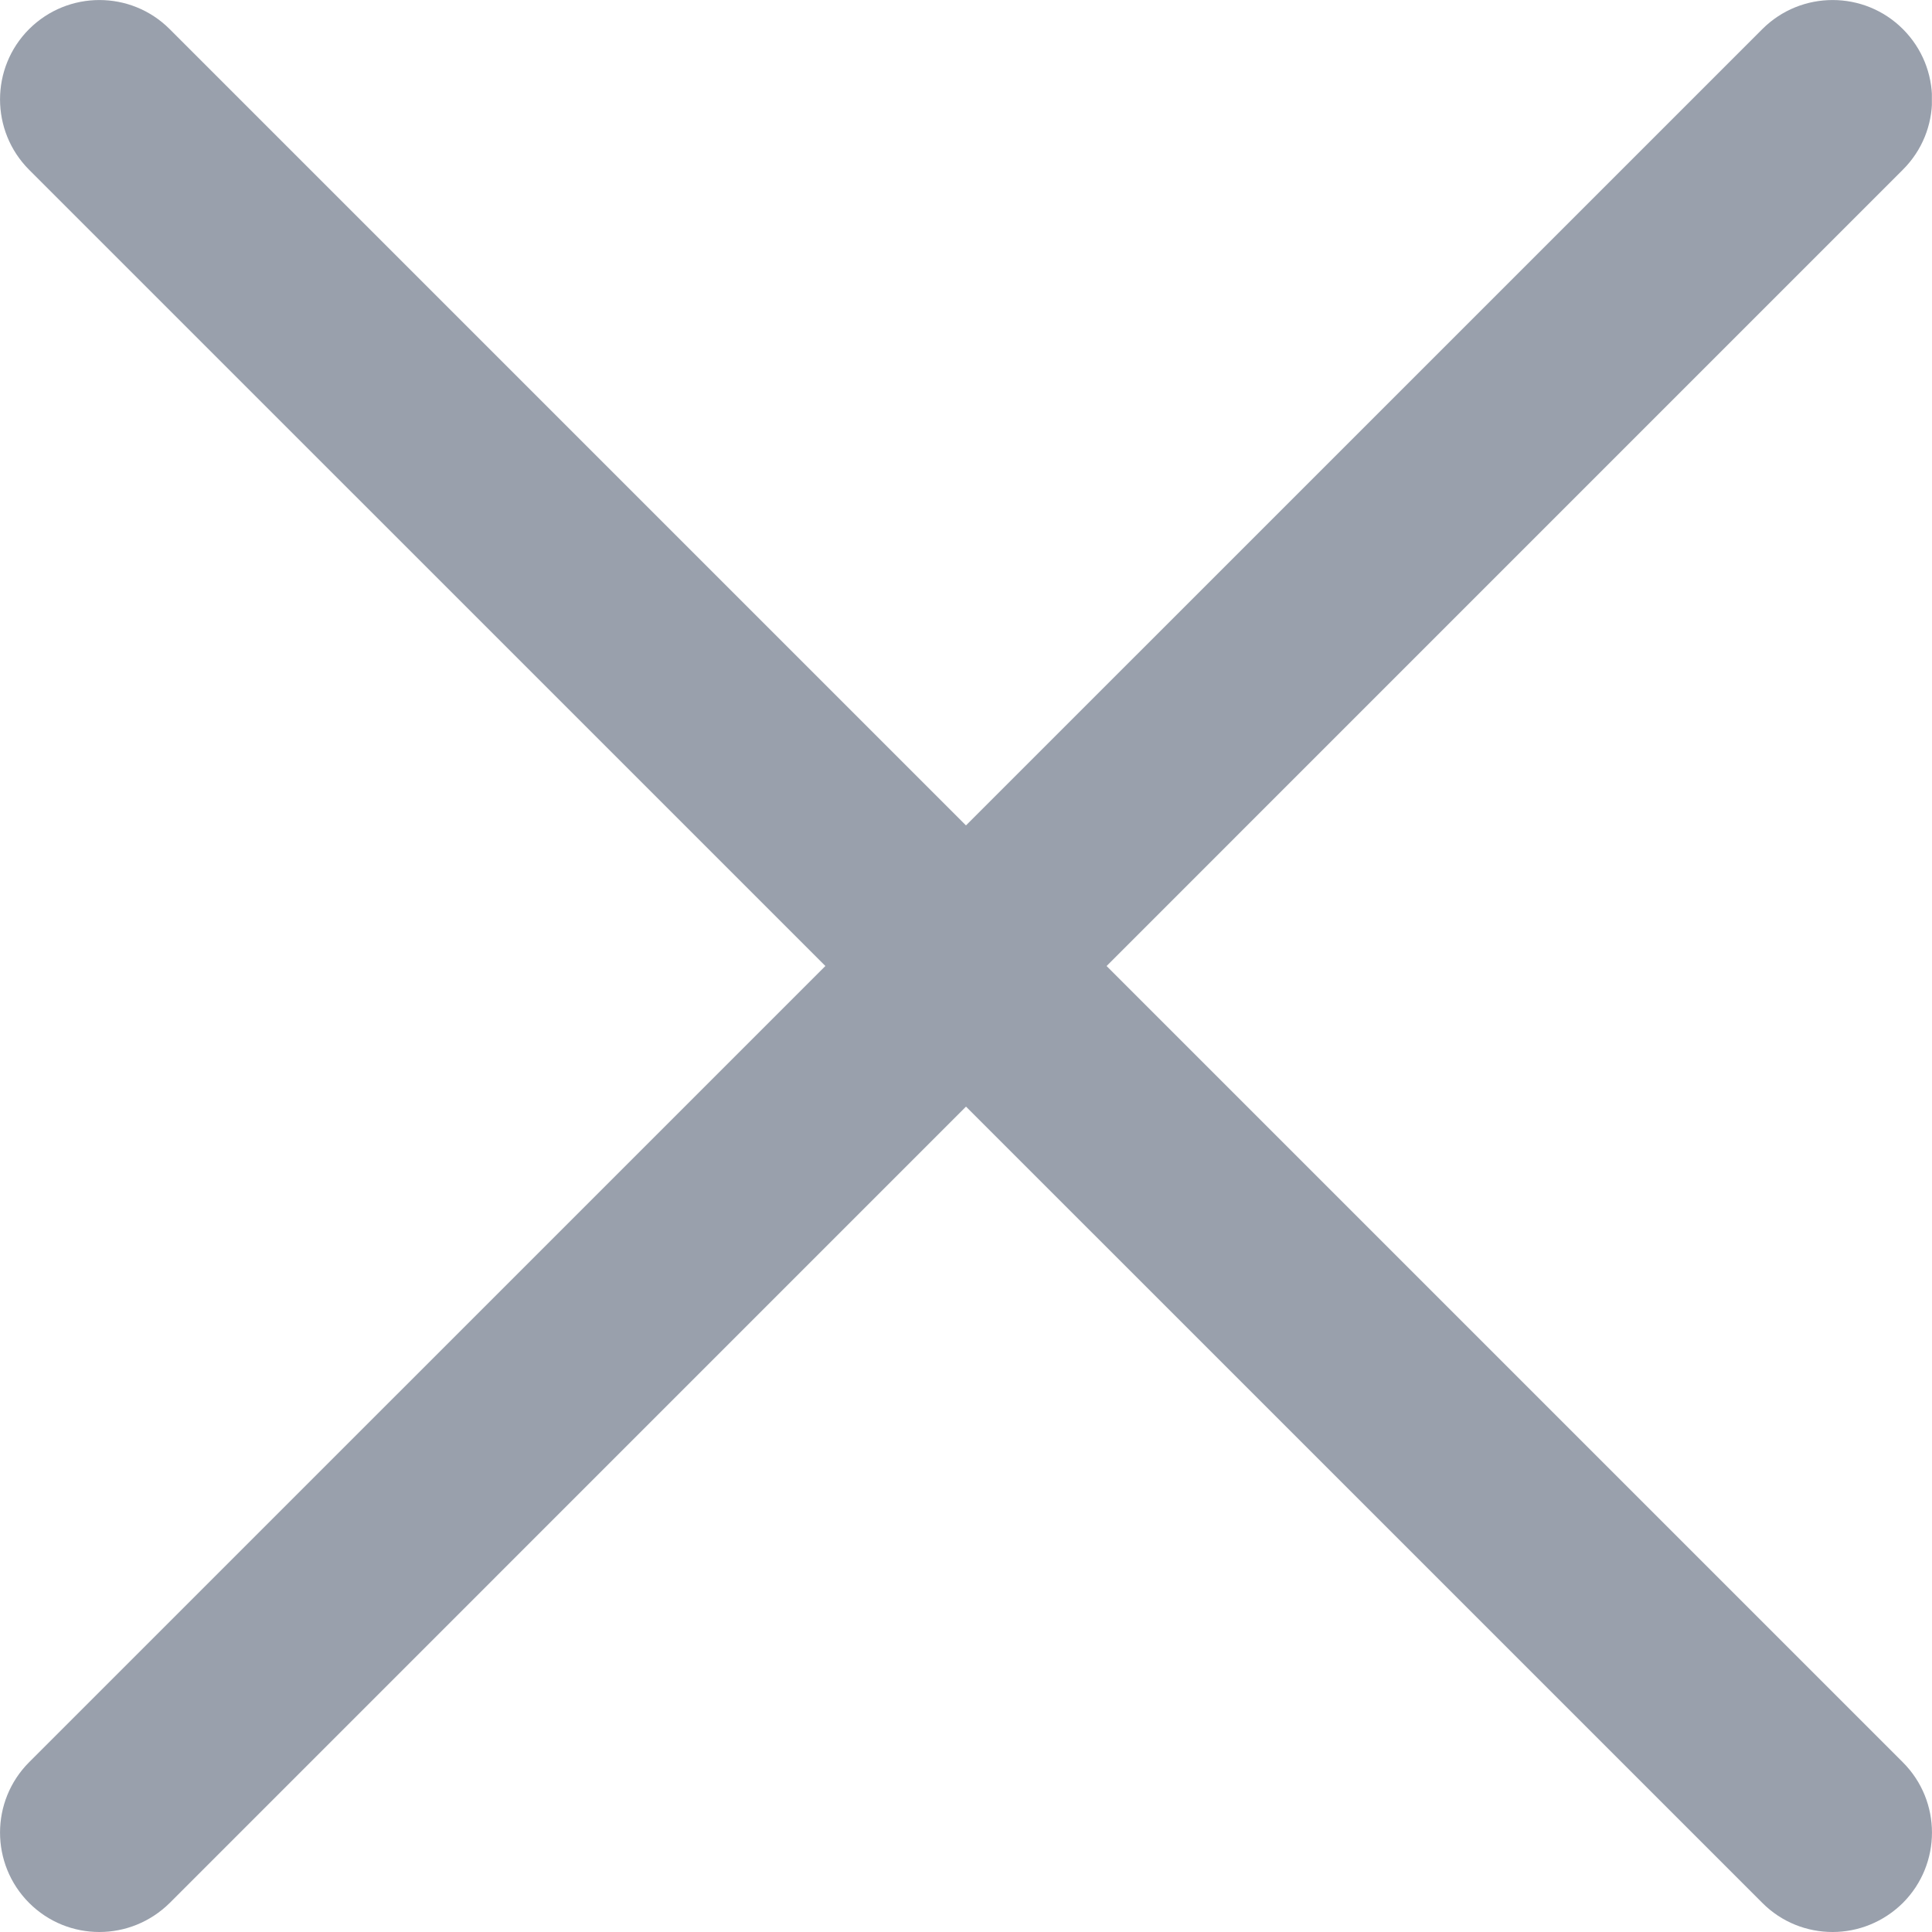
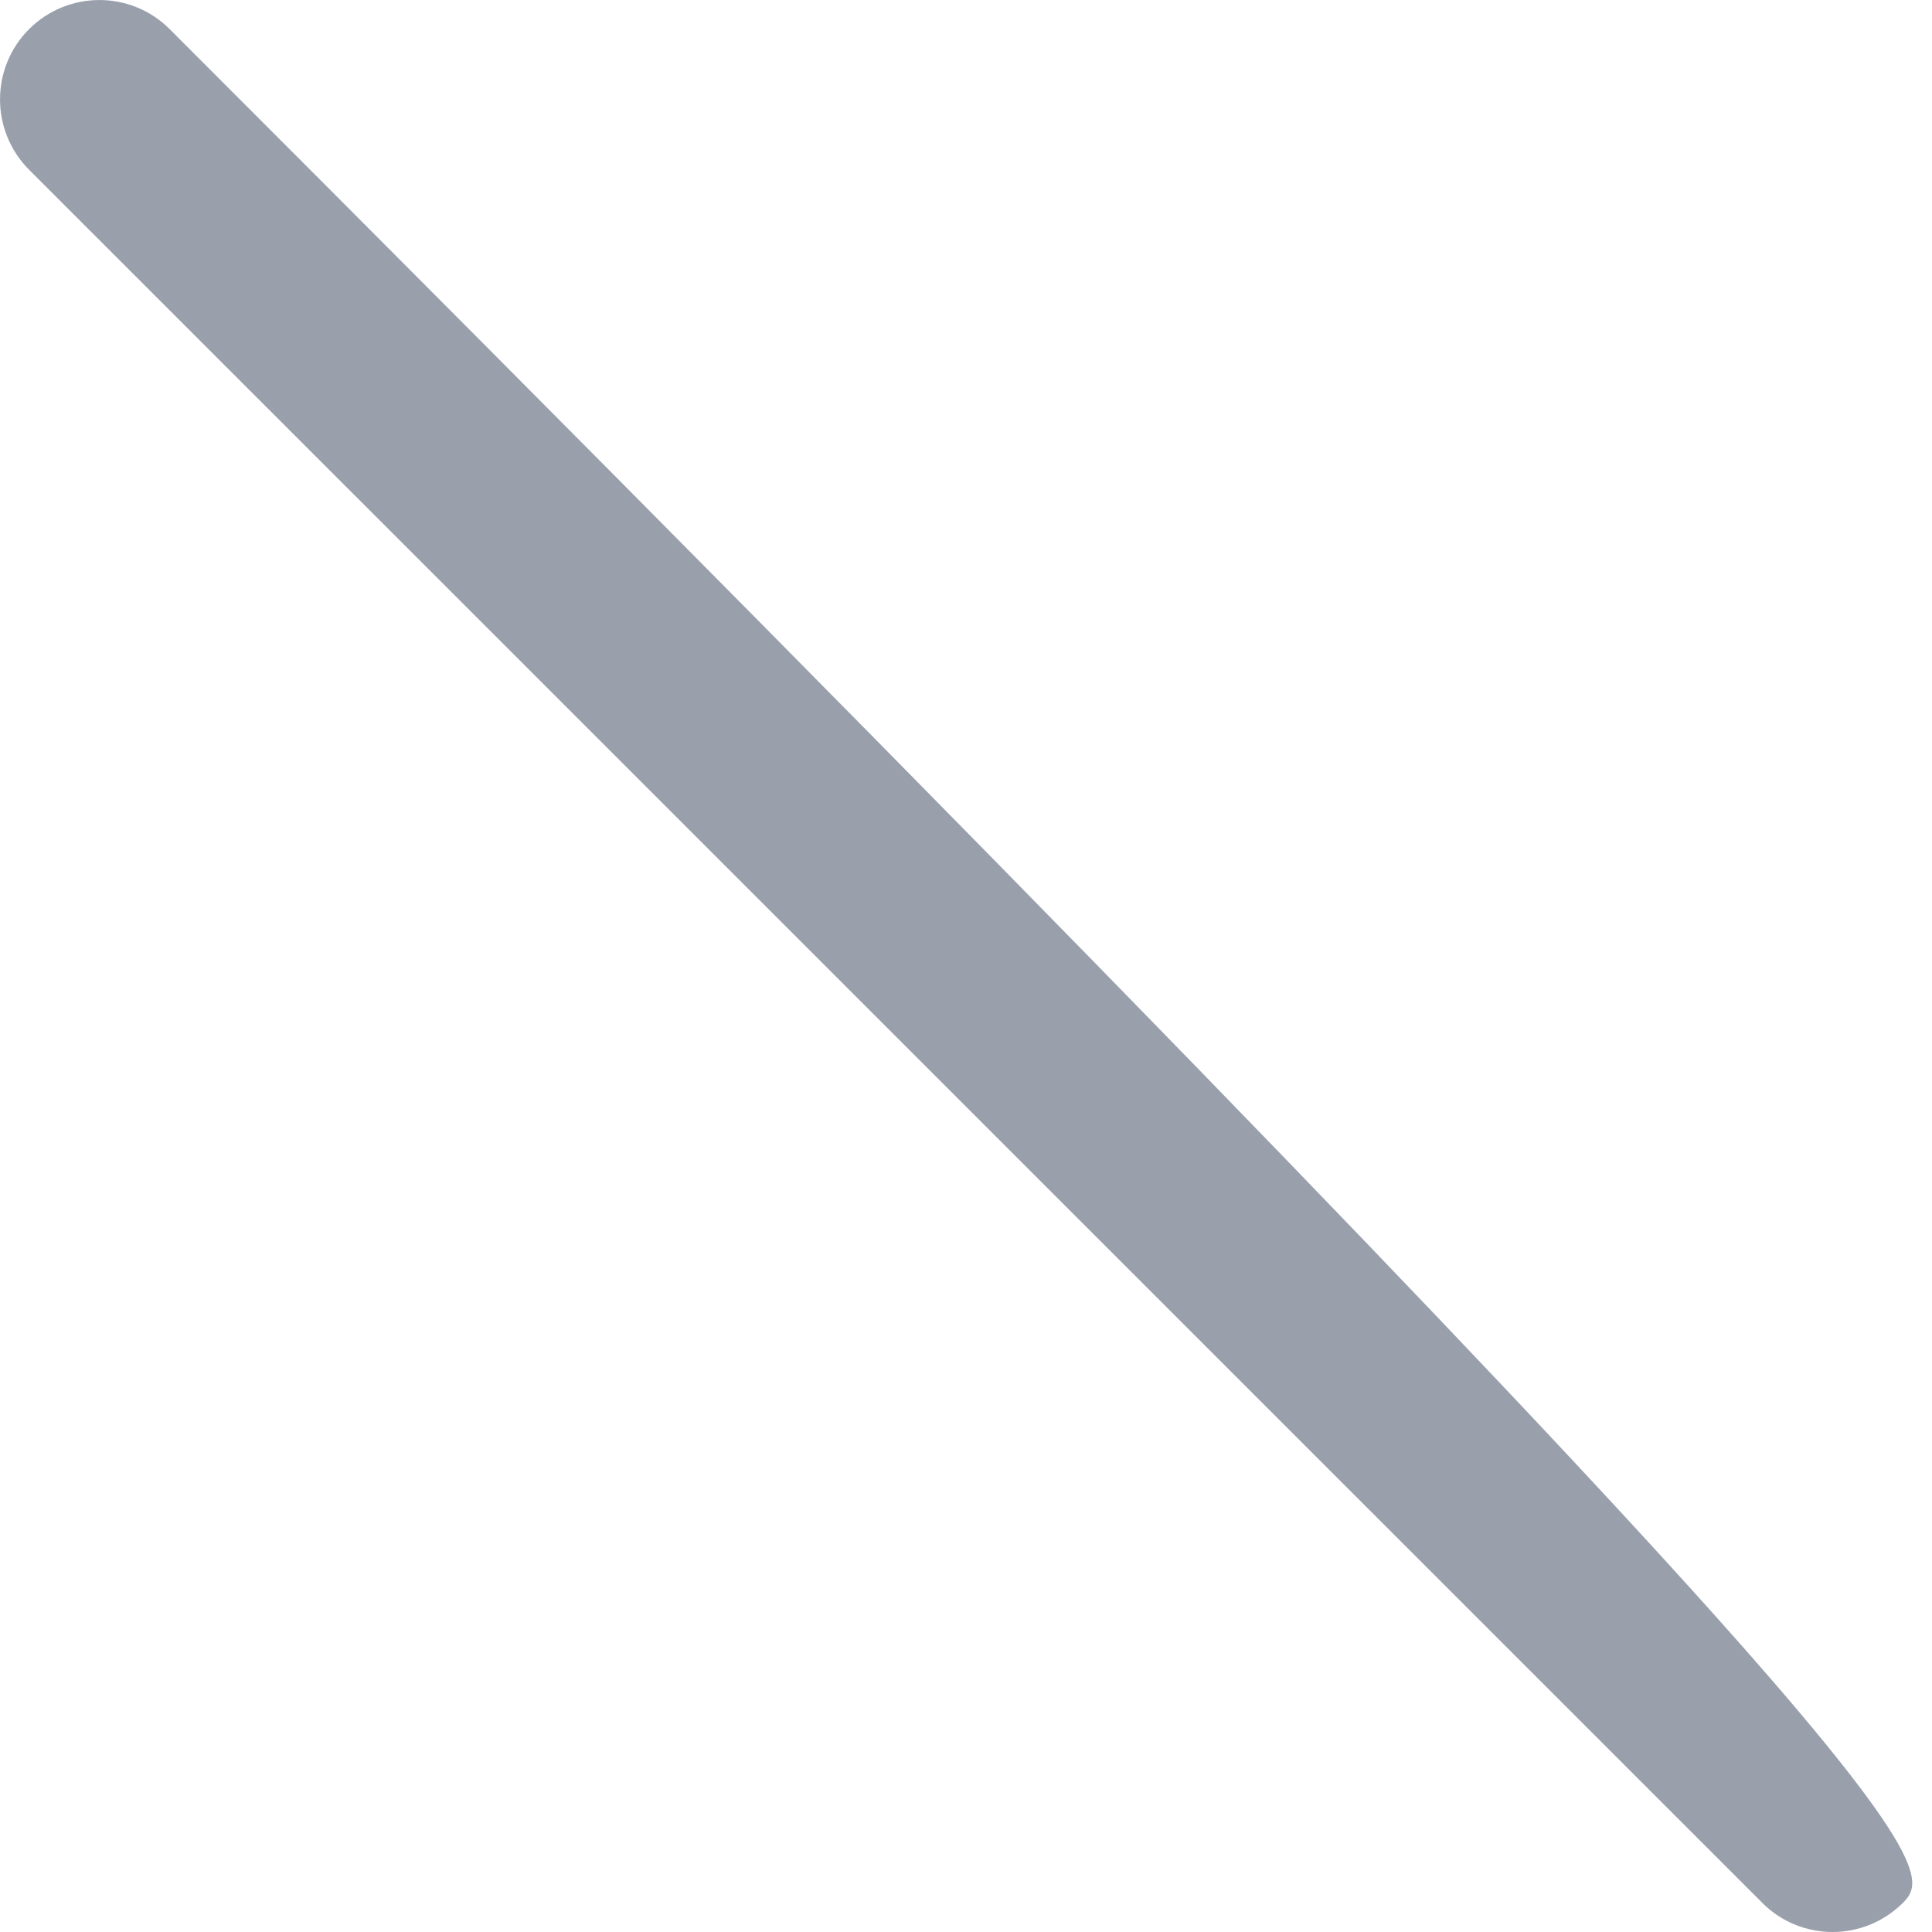
<svg xmlns="http://www.w3.org/2000/svg" width="16" height="16" viewBox="0 0 16 16" fill="none">
  <g clip-path="url(#clip0_6280_26830)">
-     <path d="M0.823 16C0.612 16 0.402 15.92 0.241 15.759C-0.08 15.437 -0.08 14.916 0.241 14.594L14.595 0.241C14.916 -0.08 15.438 -0.08 15.759 0.241C16.081 0.563 16.081 1.084 15.759 1.405L1.406 15.759C1.244 15.919 1.034 16 0.823 16Z" fill="#99A0AC" />
-     <path d="M15.177 16C14.966 16 14.755 15.92 14.595 15.759L0.241 1.406C-0.08 1.084 -0.08 0.562 0.241 0.241C0.563 -0.08 1.084 -0.08 1.405 0.241L15.759 14.595C16.08 14.916 16.08 15.437 15.759 15.759C15.597 15.919 15.387 16 15.177 16H15.177Z" fill="#99A0AC" />
+     <path d="M15.177 16C14.966 16 14.755 15.92 14.595 15.759L0.241 1.406C-0.08 1.084 -0.08 0.562 0.241 0.241C0.563 -0.08 1.084 -0.08 1.405 0.241C16.08 14.916 16.08 15.437 15.759 15.759C15.597 15.919 15.387 16 15.177 16H15.177Z" fill="#99A0AC" />
  </g>
  <defs>
    <clipPath id="clip0_6280_26830">
      <rect width="15.999" height="16" fill="white" />
    </clipPath>
  </defs>
</svg>